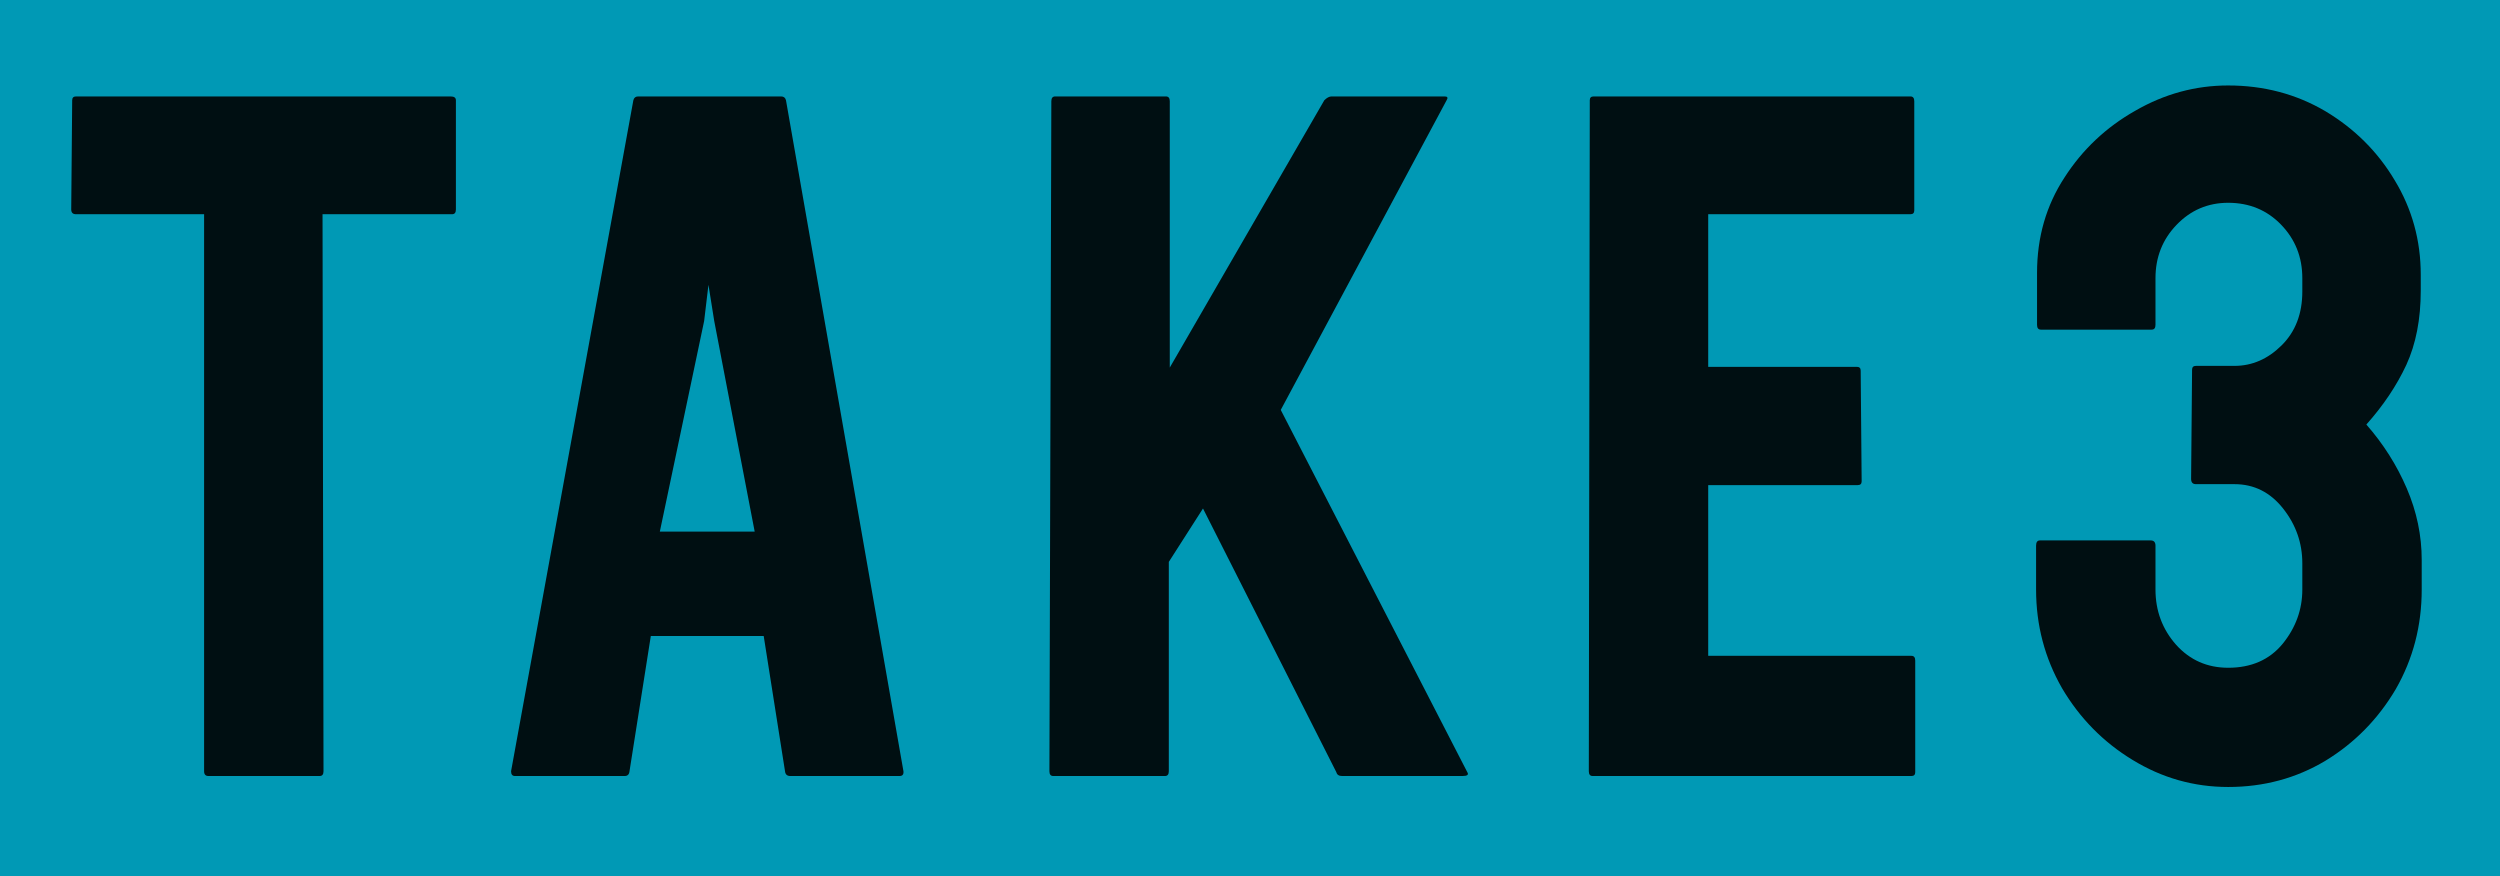
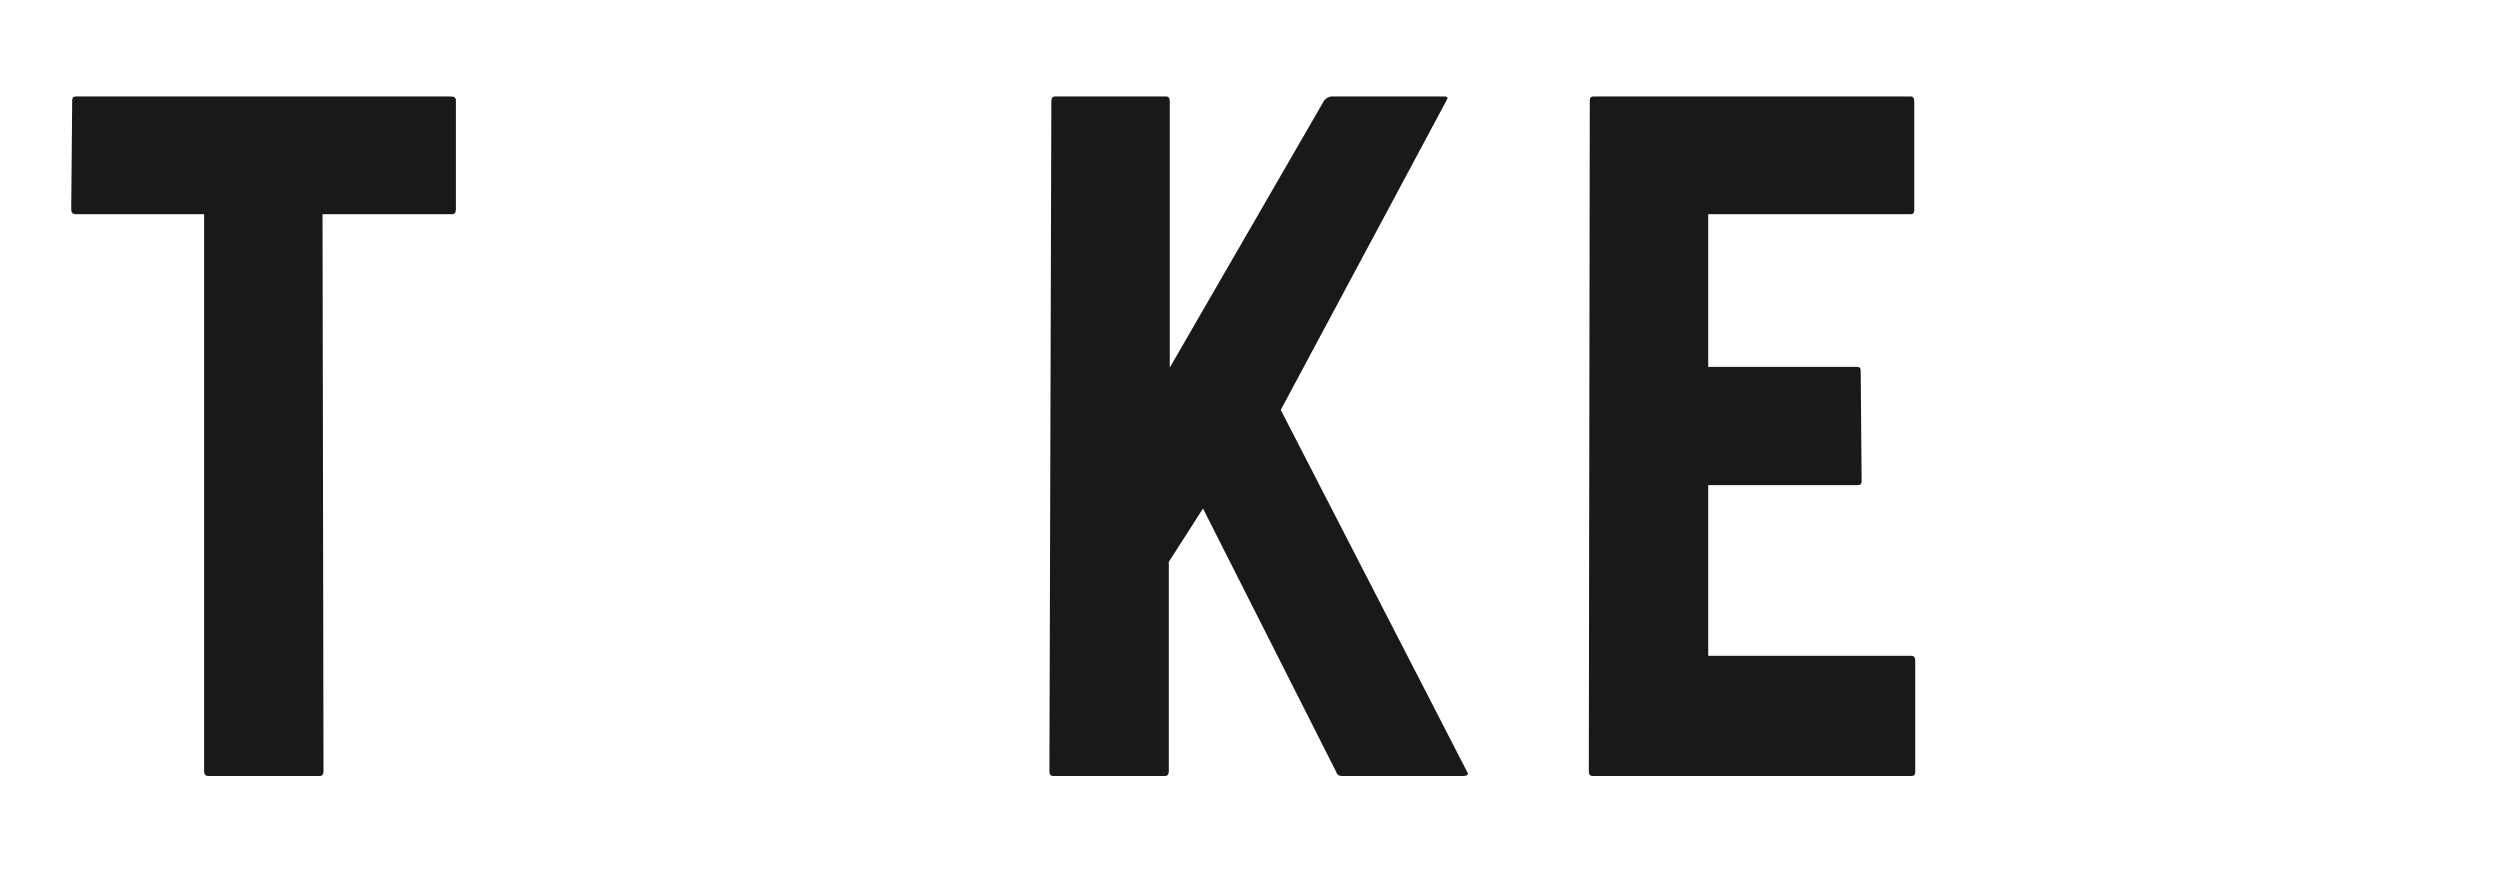
<svg xmlns="http://www.w3.org/2000/svg" width="351" height="123" viewBox="0 0 351 123" fill="none">
-   <rect width="351" height="123" fill="#0099B5" />
  <path d="M44.879 108.952H29.265C28.859 108.952 28.656 108.729 28.656 108.283V30.078H10.676C10.225 30.078 10 29.855 10 29.409L10.135 14.076C10.135 13.719 10.315 13.54 10.676 13.54H63.265C63.76 13.54 64.008 13.719 64.008 14.076V29.409C64.008 29.855 63.828 30.078 63.467 30.078H45.284L45.42 108.283C45.42 108.729 45.239 108.952 44.879 108.952Z" fill="black" fill-opacity="0.9" />
-   <path d="M71.754 108.283L88.923 14.076C89.013 13.719 89.239 13.54 89.599 13.54H109.675C110.035 13.54 110.261 13.719 110.351 14.076L126.844 108.283C126.889 108.729 126.709 108.952 126.303 108.952H110.959C110.509 108.952 110.261 108.729 110.216 108.283L107.224 89.296H91.374L88.382 108.283C88.338 108.729 88.112 108.952 87.707 108.952H72.295C71.934 108.952 71.754 108.729 71.754 108.283ZM98.86 45.076L92.641 74.633H105.957L100.279 45.076L99.468 39.988L98.86 45.076Z" fill="black" fill-opacity="0.9" />
  <path d="M163.56 108.952H147.878C147.518 108.952 147.338 108.729 147.338 108.283L147.608 14.21C147.608 13.763 147.788 13.54 148.149 13.54H163.695C164.056 13.54 164.236 13.763 164.236 14.21V51.608L185.934 14.076C186.295 13.719 186.633 13.54 186.948 13.54H202.833C203.238 13.54 203.328 13.719 203.103 14.076L179.818 57.553L206.01 108.417C206.235 108.774 206.01 108.952 205.334 108.952H188.435C187.984 108.952 187.714 108.774 187.624 108.417L168.9 71.392L164.101 78.891V108.283C164.101 108.729 163.921 108.952 163.56 108.952Z" fill="black" fill-opacity="0.9" />
  <path d="M268.358 108.952H223.611C223.25 108.952 223.07 108.729 223.07 108.283L223.205 14.076C223.205 13.719 223.385 13.54 223.746 13.54H268.223C268.584 13.54 268.764 13.763 268.764 14.21V29.543C268.764 29.9 268.584 30.078 268.223 30.078H239.833V51.504H260.7C261.06 51.504 261.24 51.683 261.24 52.04L261.376 67.573C261.376 67.93 261.195 68.109 260.835 68.109H239.833V92.079H268.358C268.719 92.079 268.899 92.302 268.899 92.749V108.417C268.899 108.774 268.719 108.952 268.358 108.952Z" fill="black" fill-opacity="0.9" />
-   <path d="M312.836 110.492C308.015 110.492 303.531 109.22 299.385 106.676C295.284 104.176 291.995 100.828 289.516 96.632C287.083 92.392 285.866 87.772 285.866 82.772V76.612C285.866 76.121 286.046 75.876 286.407 75.876H301.954C302.404 75.876 302.63 76.121 302.63 76.612V82.772C302.63 85.763 303.598 88.352 305.536 90.539C307.474 92.682 309.907 93.753 312.836 93.753C316.081 93.753 318.627 92.637 320.474 90.405C322.322 88.129 323.246 85.585 323.246 82.772V79.09C323.246 76.233 322.345 73.666 320.542 71.39C318.74 69.113 316.464 67.975 313.715 67.975H308.307C307.857 67.975 307.632 67.73 307.632 67.239L307.767 51.906C307.767 51.549 307.947 51.37 308.307 51.37H313.715C316.193 51.37 318.402 50.41 320.339 48.491C322.277 46.572 323.246 44.05 323.246 40.925V39.05C323.246 36.104 322.254 33.605 320.272 31.551C318.289 29.498 315.81 28.471 312.836 28.471C309.997 28.471 307.586 29.498 305.604 31.551C303.621 33.605 302.63 36.104 302.63 39.05V45.612C302.63 46.058 302.449 46.281 302.089 46.281H286.542C286.181 46.281 286.001 46.058 286.001 45.612V38.314C286.001 33.314 287.286 28.851 289.854 24.922C292.378 20.994 295.69 17.87 299.791 15.549C303.891 13.183 308.24 12 312.836 12C317.838 12 322.39 13.205 326.49 15.616C330.591 18.071 333.836 21.307 336.224 25.324C338.657 29.342 339.874 33.761 339.874 38.581V40.791C339.874 44.808 339.198 48.29 337.846 51.236C336.494 54.138 334.624 56.927 332.236 59.606C334.624 62.329 336.517 65.319 337.914 68.578C339.311 71.836 340.009 75.184 340.009 78.621V82.772C340.009 87.861 338.793 92.526 336.359 96.766C333.881 100.962 330.591 104.31 326.49 106.81C322.39 109.265 317.838 110.492 312.836 110.492Z" fill="black" fill-opacity="0.9" />
</svg>